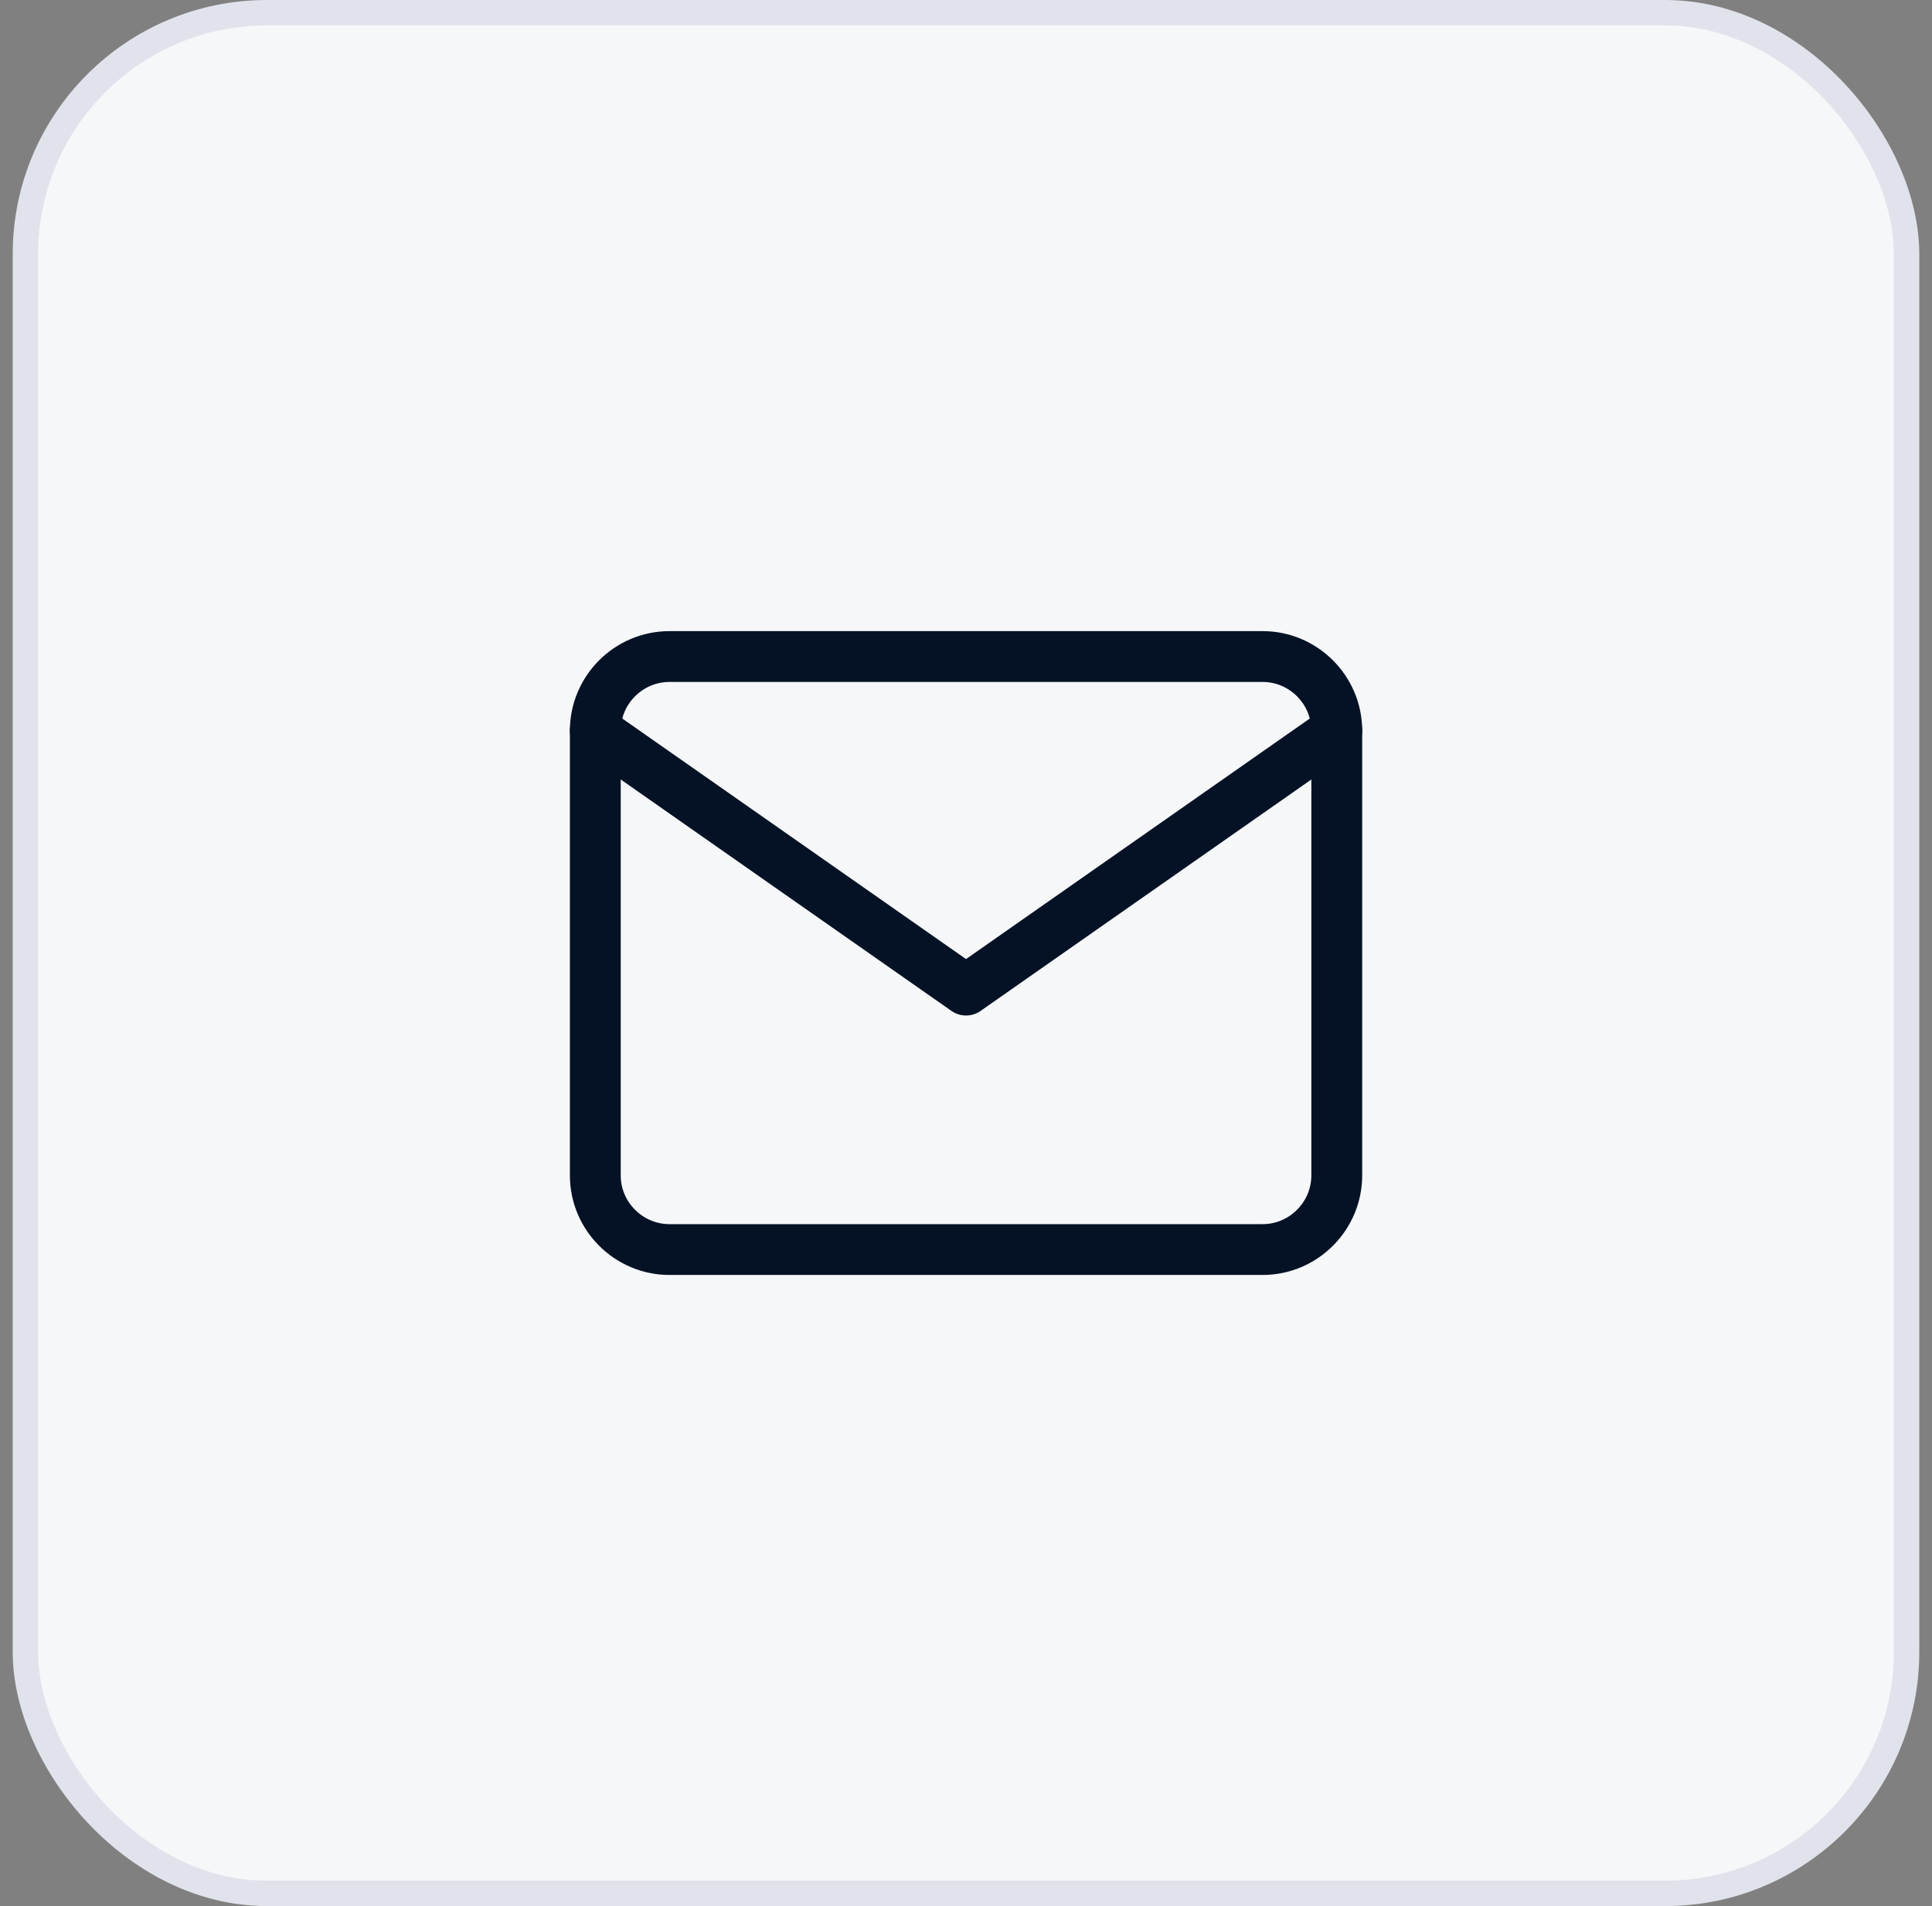
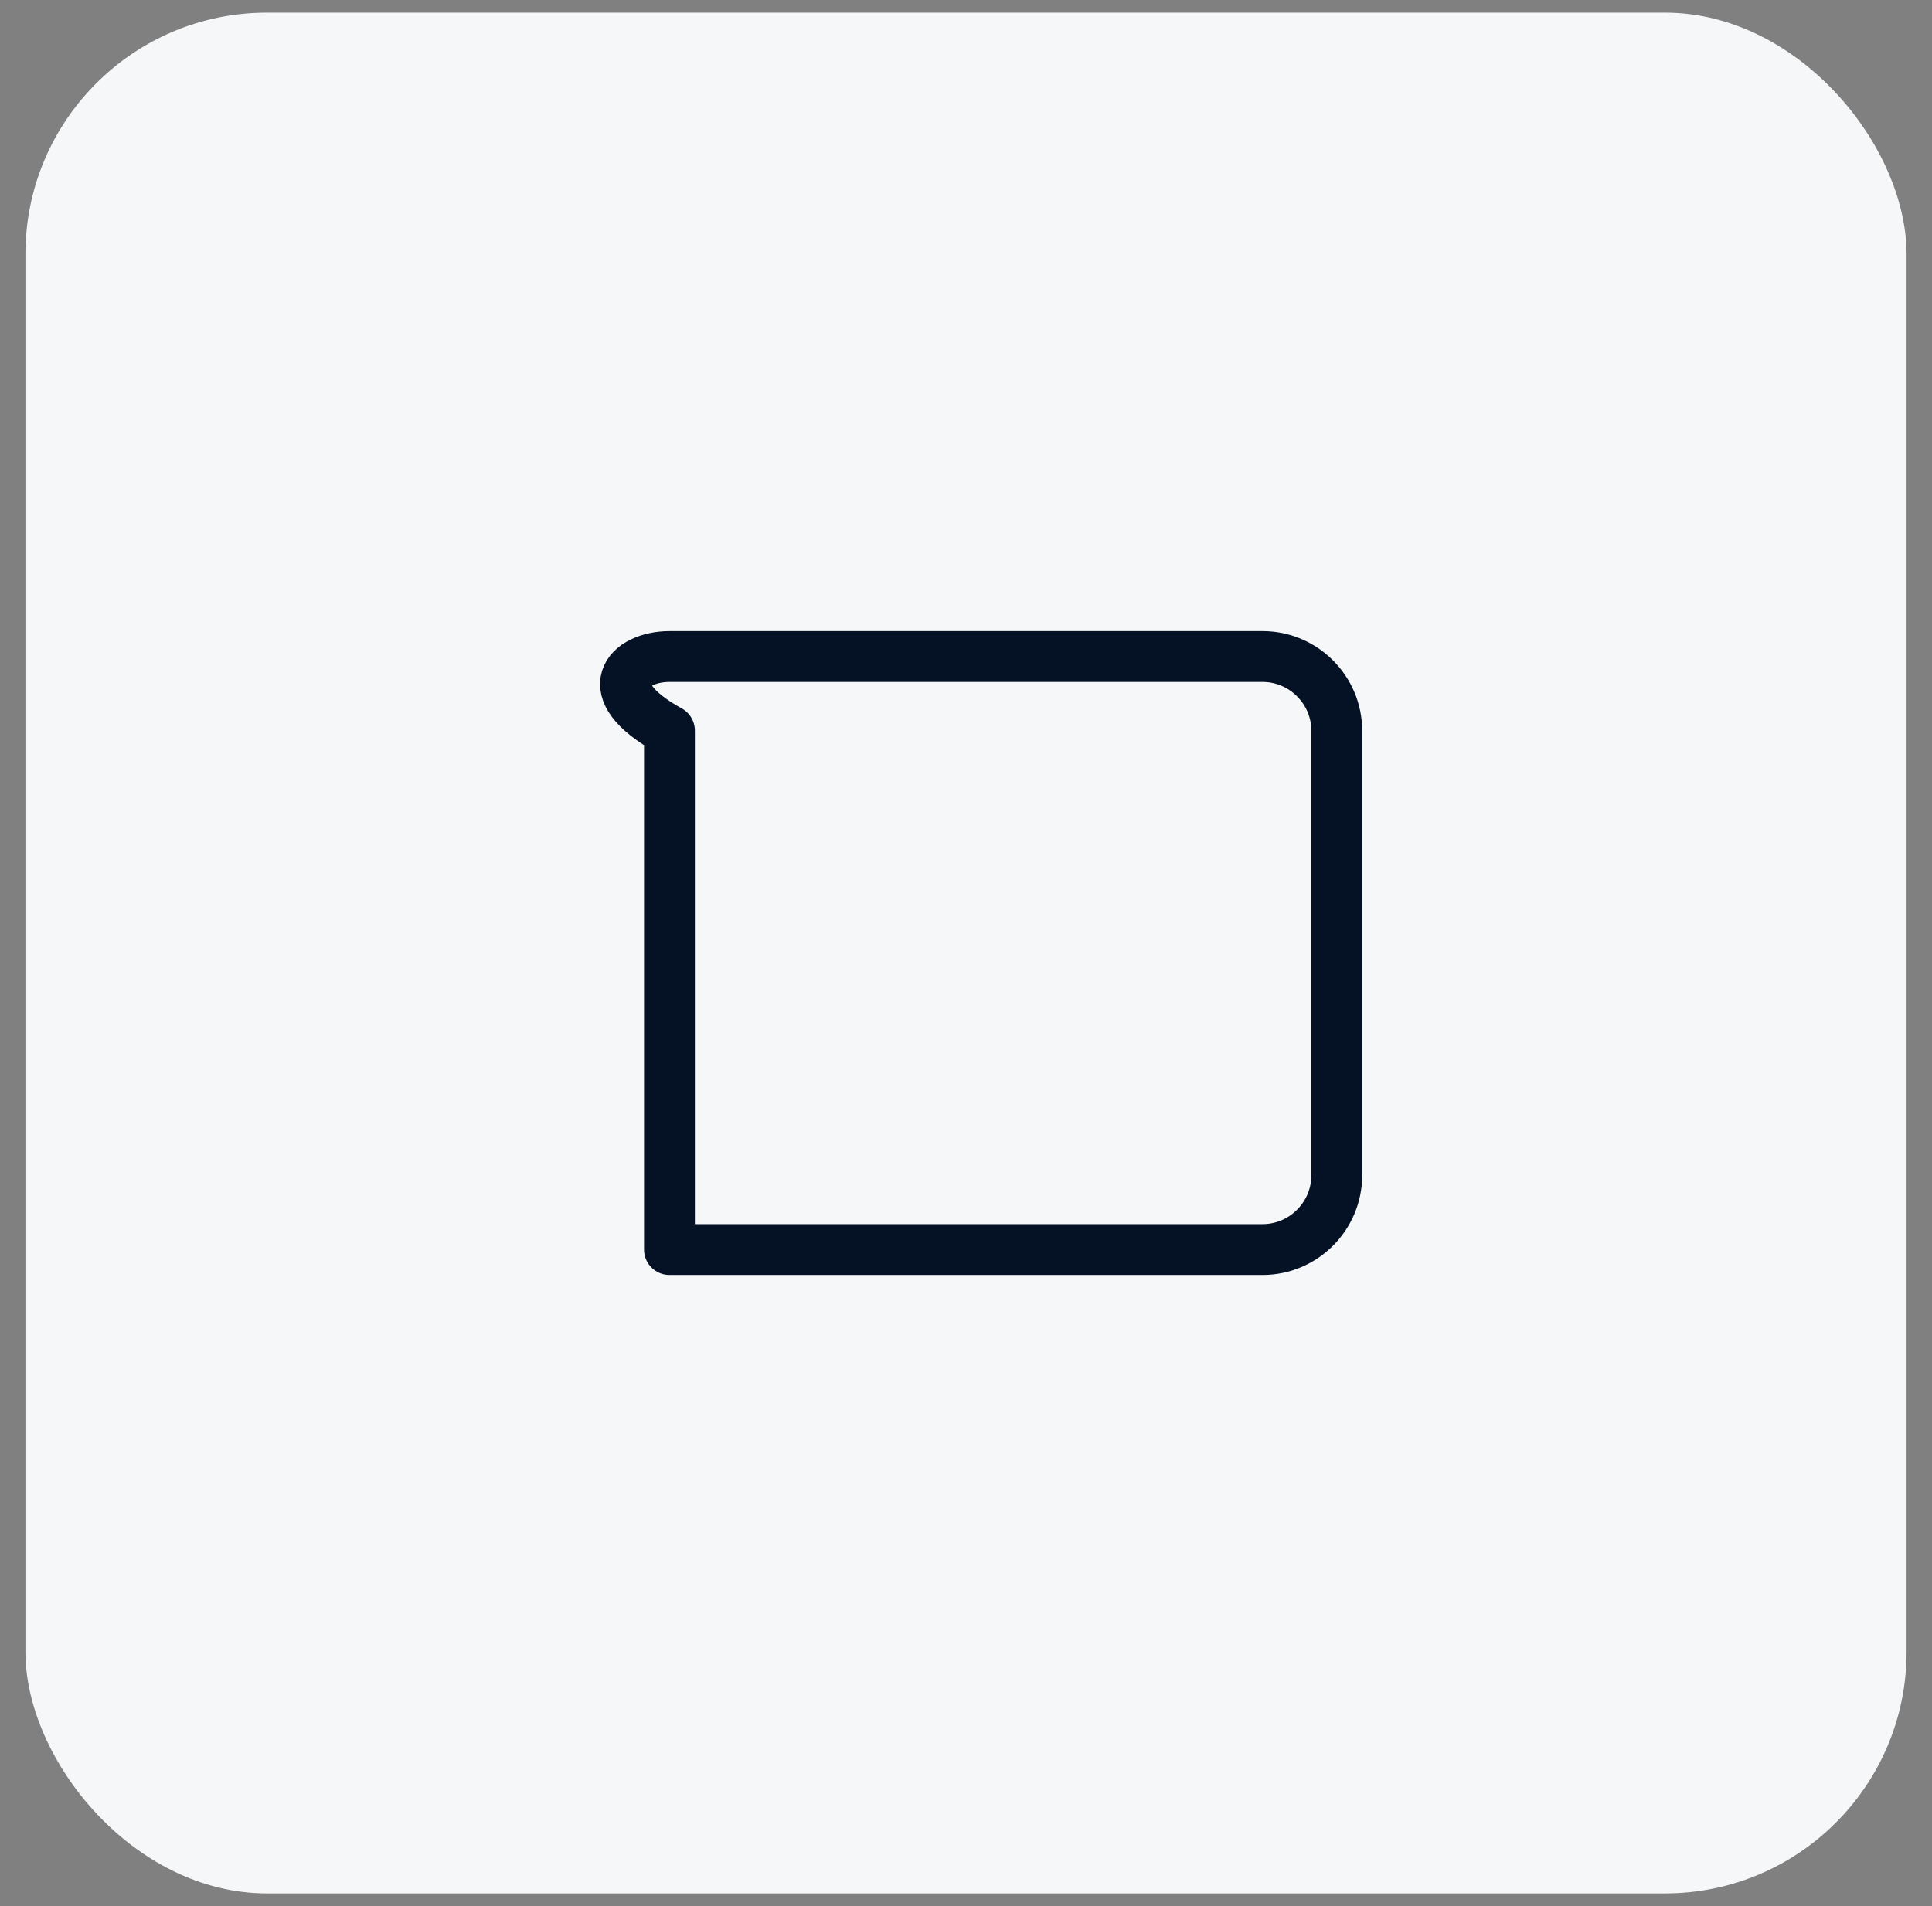
<svg xmlns="http://www.w3.org/2000/svg" width="76" height="75" viewBox="0 0 76 75" fill="none">
  <rect x="0" y="0" width="76" height="75" fill="#808080" stroke="none" />
  <rect x="1" y="0.5" width="74" height="74" rx="9.5" fill="#F6F7F9" />
-   <rect x="1" y="0.5" width="74" height="74" rx="9.5" stroke="#E1E3EC" />
-   <path d="M26.335 25.833H49.668C51.272 25.833 52.585 27.146 52.585 28.75V46.25C52.585 47.854 51.272 49.167 49.668 49.167H26.335C24.73 49.167 23.418 47.854 23.418 46.25V28.75C23.418 27.146 24.73 25.833 26.335 25.833Z" stroke="#051226" stroke-width="2" stroke-linecap="round" stroke-linejoin="round" />
-   <path d="M52.585 28.75L38.001 38.958L23.418 28.75" stroke="#051226" stroke-width="2" stroke-linecap="round" stroke-linejoin="round" />
+   <path d="M26.335 25.833H49.668C51.272 25.833 52.585 27.146 52.585 28.75V46.25C52.585 47.854 51.272 49.167 49.668 49.167H26.335V28.75C23.418 27.146 24.73 25.833 26.335 25.833Z" stroke="#051226" stroke-width="2" stroke-linecap="round" stroke-linejoin="round" />
</svg>